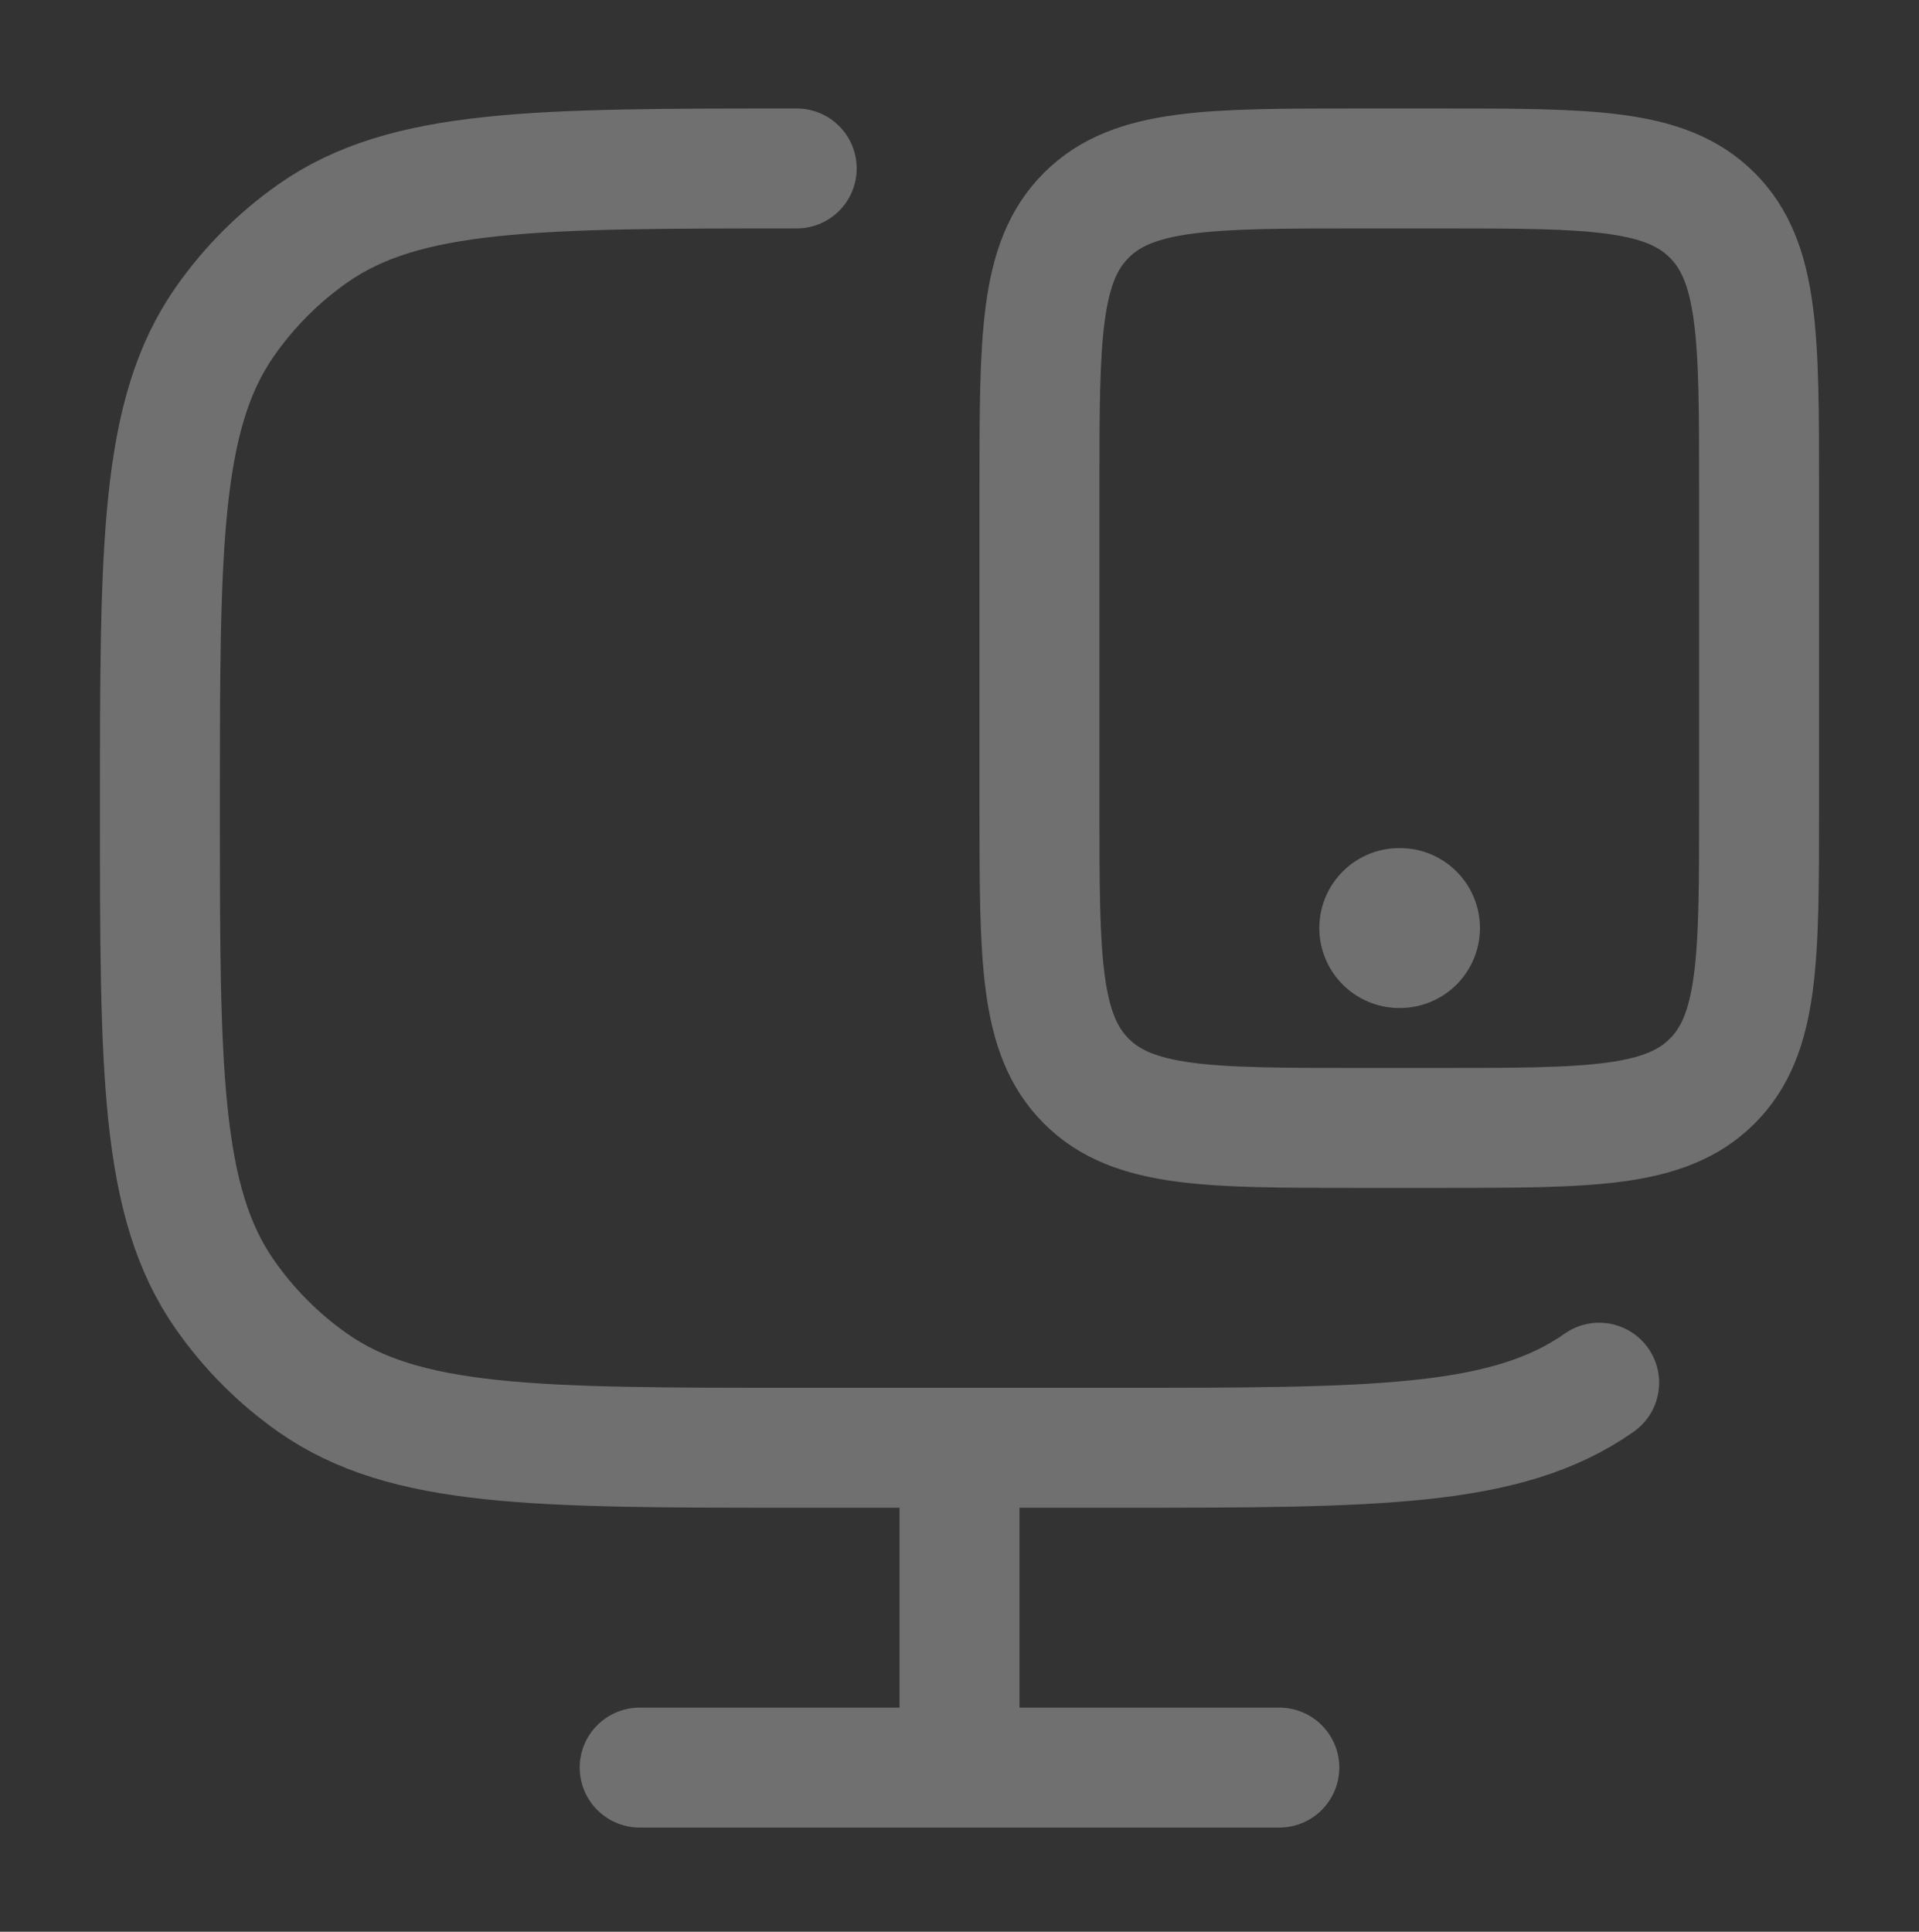
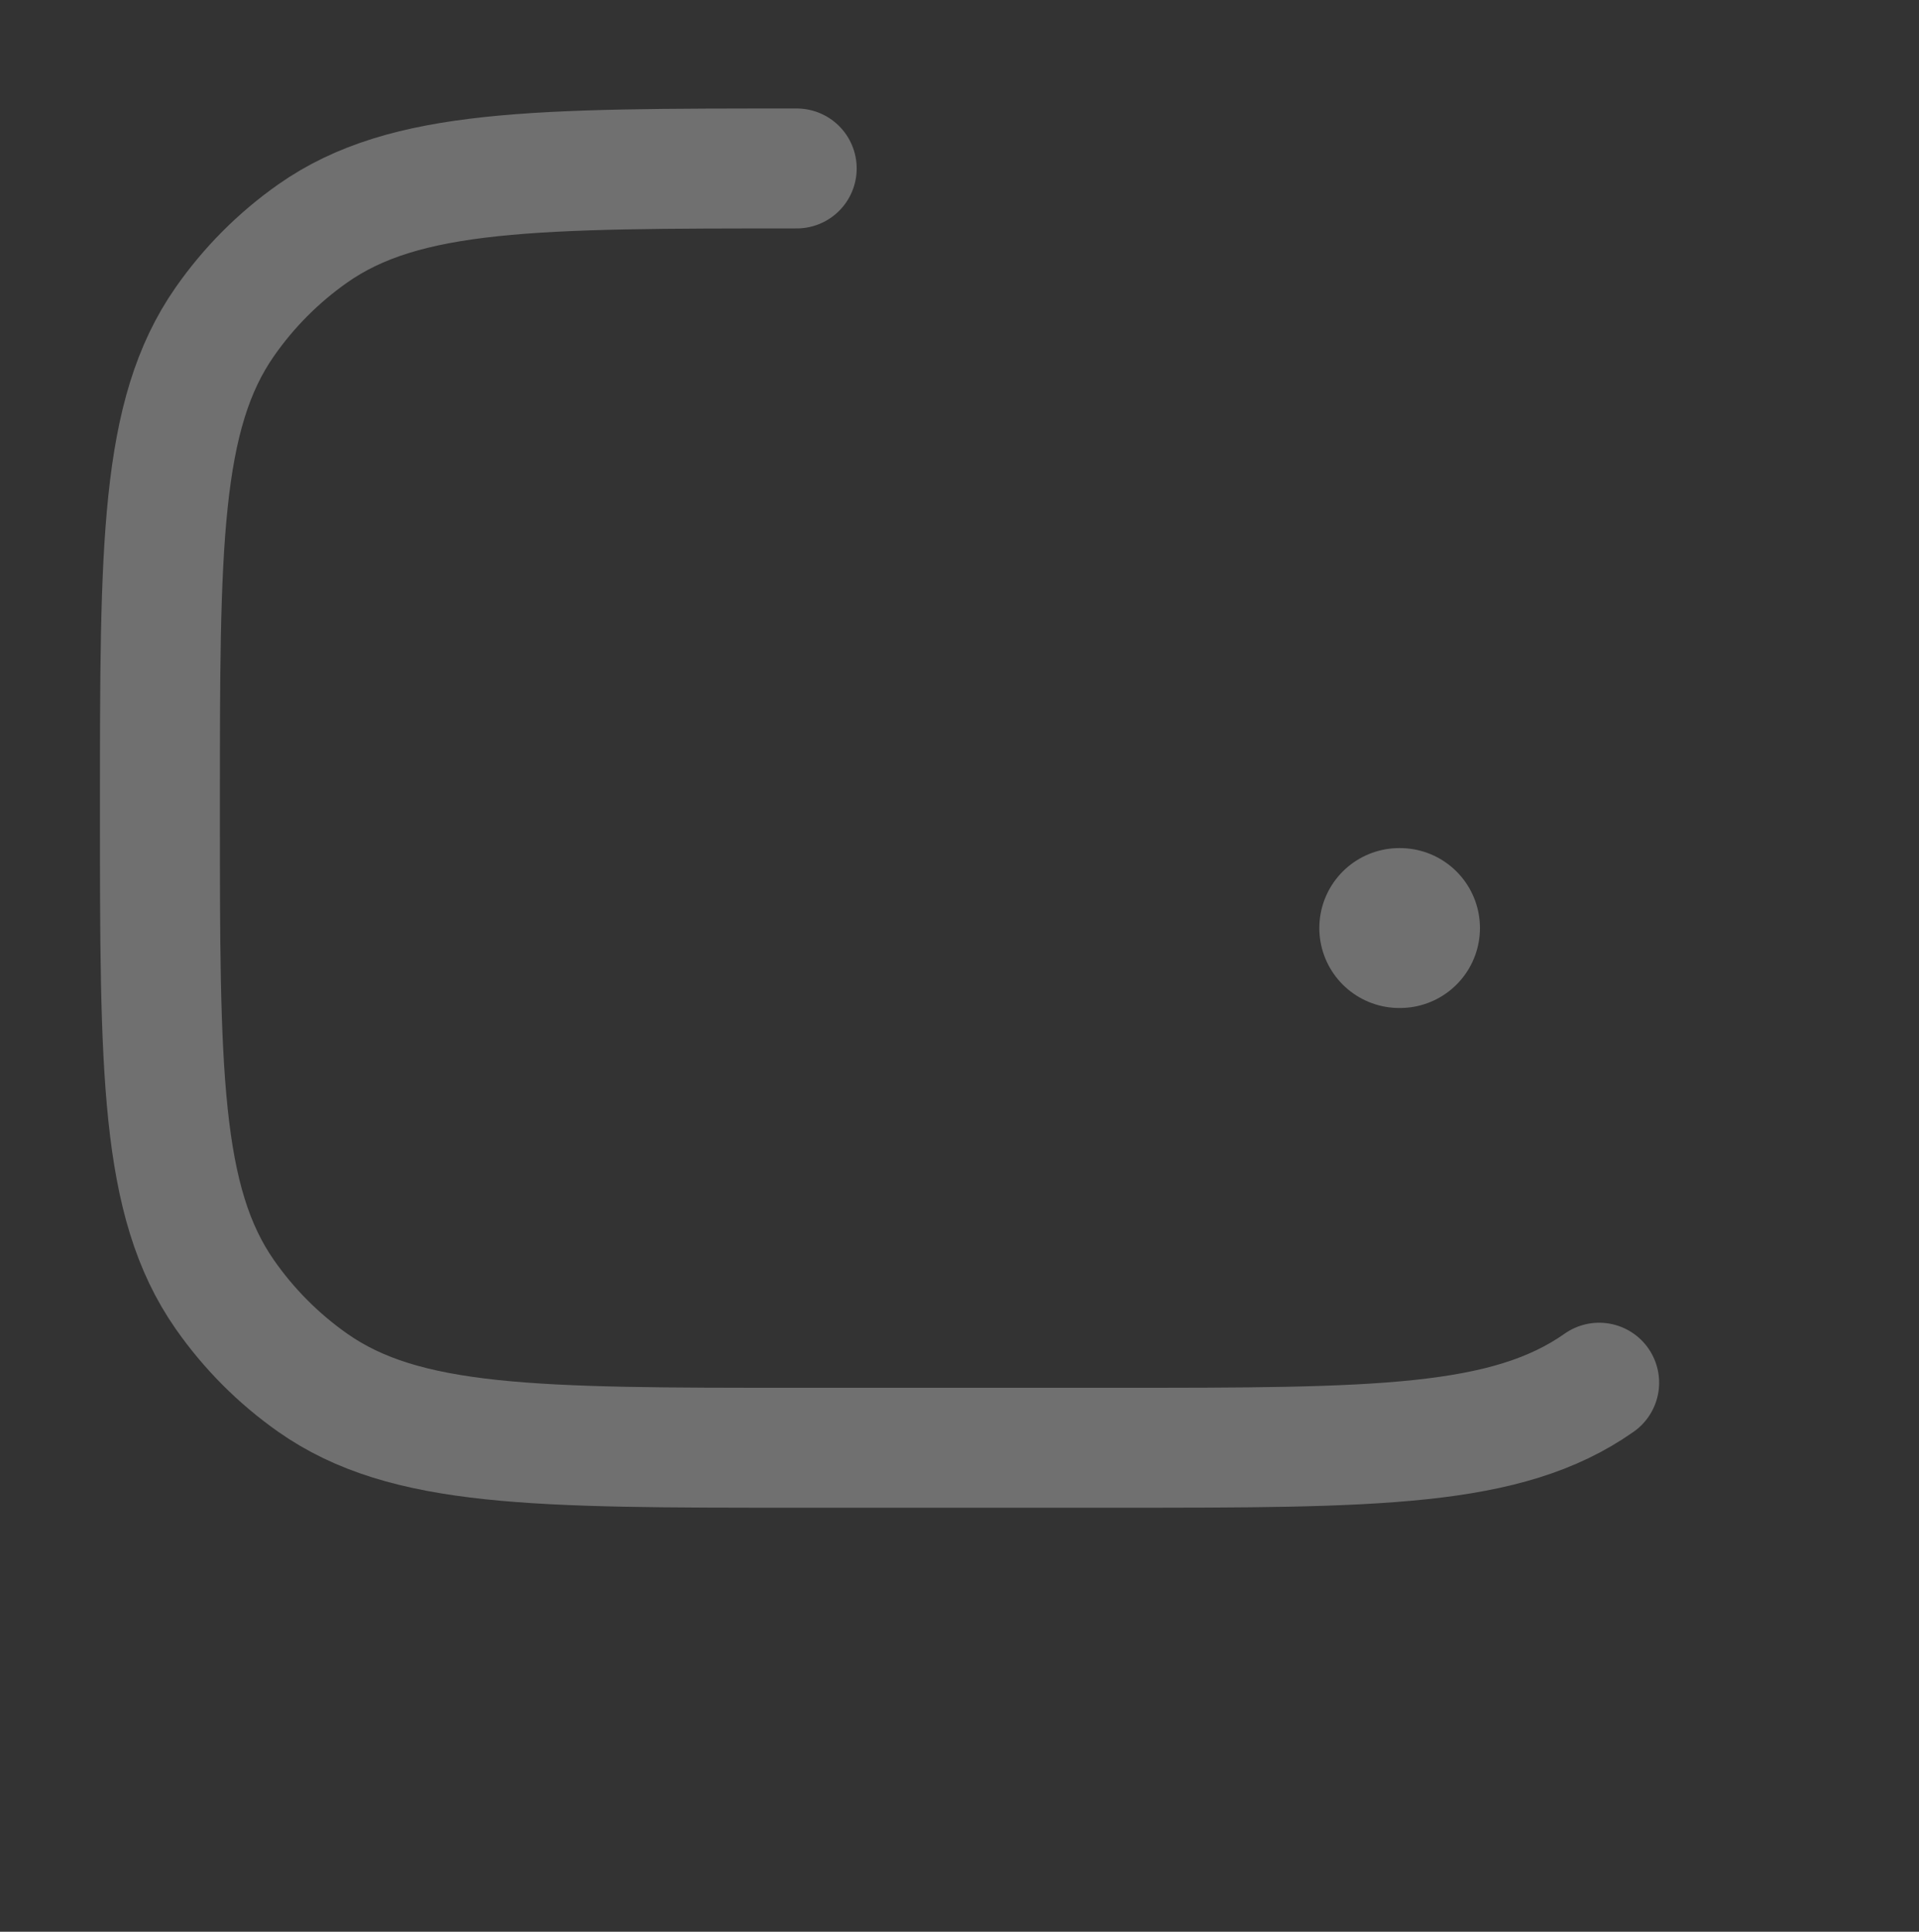
<svg xmlns="http://www.w3.org/2000/svg" width="150" height="151" viewBox="0 0 150 151" fill="none">
  <rect x="0" y="0" width="150" height="151" fill="#333333" stroke="none" />
  <g opacity="0.3">
    <path d="M125 108.082C117.769 113.168 107.567 113.168 87.164 113.168H62.276C41.873 113.168 31.671 113.168 24.439 108.082C21.764 106.2 19.437 103.862 17.564 101.175C12.5 93.911 12.5 83.663 12.5 63.168C12.5 42.673 12.5 32.425 17.564 25.161C19.437 22.474 21.764 20.136 24.439 18.254C31.671 13.168 41.873 13.168 62.276 13.168" stroke="white" stroke-width="9.375" stroke-linecap="round" />
-     <path d="M75 113.168V138.168" stroke="white" stroke-width="9.375" />
-     <path d="M50 138.168H100" stroke="white" stroke-width="9.375" stroke-linecap="round" />
-     <path d="M112.5 13.168C124.285 13.168 130.178 13.168 133.839 16.829C137.5 20.49 137.5 26.383 137.5 38.168V63.168C137.5 74.953 137.5 80.846 133.839 84.507C130.178 88.168 124.285 88.168 112.5 88.168H106.25C94.465 88.168 88.572 88.168 84.911 84.507C81.25 80.846 81.25 74.953 81.25 63.168L81.25 38.168C81.25 26.383 81.25 20.49 84.911 16.829C88.572 13.168 94.465 13.168 106.25 13.168L112.5 13.168Z" stroke="white" stroke-width="9.375" stroke-linecap="round" />
    <path d="M109.375 72.543H109.431" stroke="white" stroke-width="12.5" stroke-linecap="round" stroke-linejoin="round" />
  </g>
</svg>